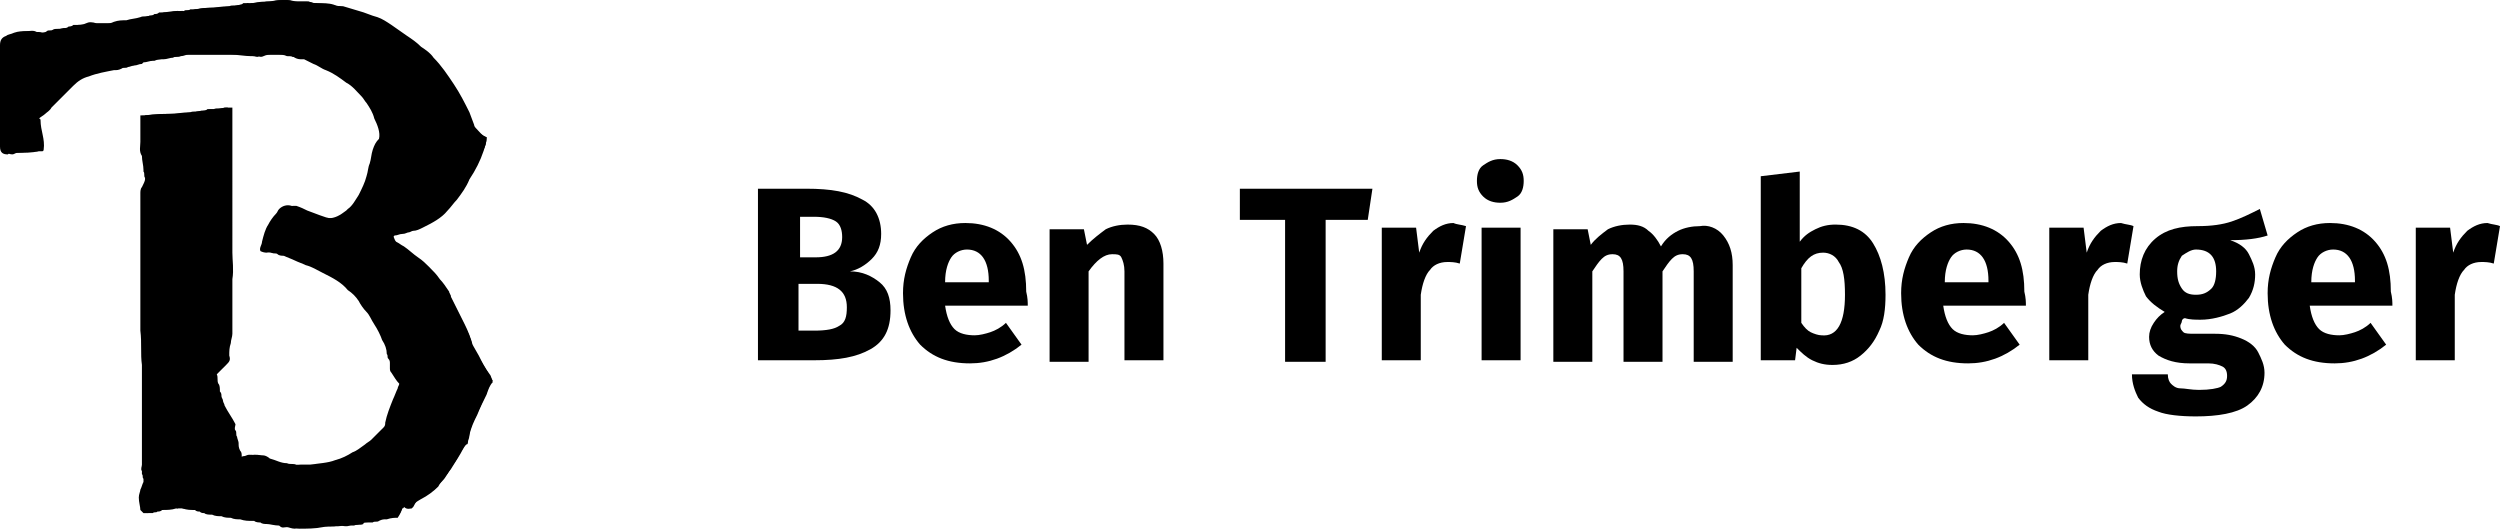
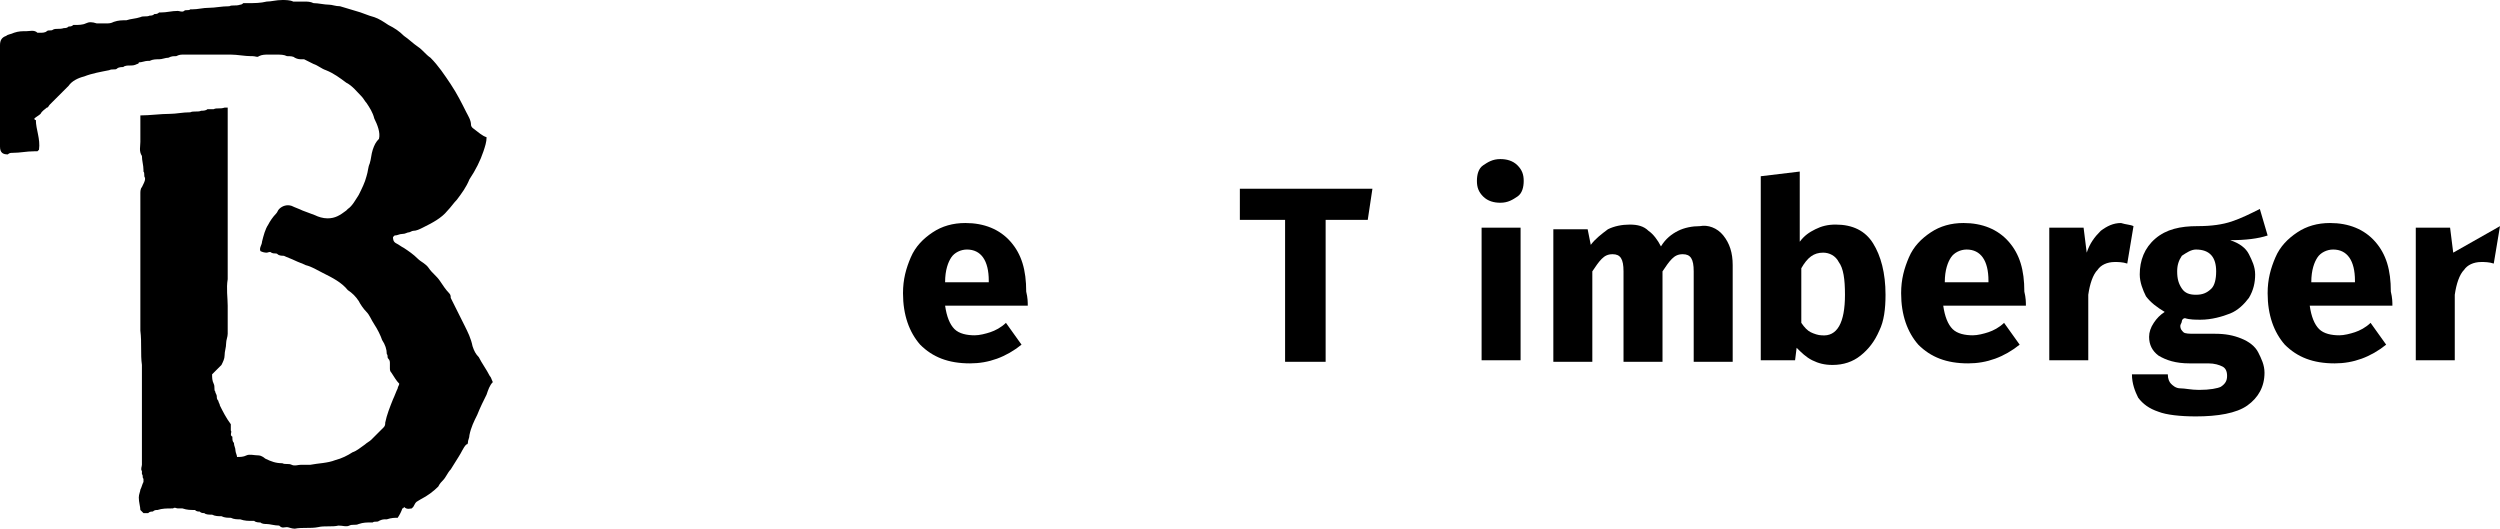
<svg xmlns="http://www.w3.org/2000/svg" id="Layer_1" data-name="Layer 1" viewBox="0 0 160.3 33.9">
  <defs>
    <style>
      .cls-1 {
        fill: #000;
        stroke-width: 0px;
      }
    </style>
  </defs>
  <g>
-     <path class="cls-1" d="M31.2,8.8c-.3-.1-.5-.4-.7-.6,0,0-.1-.1-.1-.2-.1-.3-.2-.5-.3-.8-.3-.6-.6-1.2-1-1.8-.4-.6-.8-1.2-1.3-1.7-.2-.3-.5-.5-.8-.7-.3-.3-.6-.5-.9-.7-.3-.2-.7-.5-1-.7s-.6-.4-.9-.5c-.4-.1-.8-.3-1.2-.4-.3-.1-.7-.2-1-.3-.2,0-.4,0-.6-.1-.3-.1-.7-.1-1-.1-.2,0-.4,0-.6-.1h-.7C18.9.1,18.6,0,18.4,0,18.1,0,17.8,0,17.4.1c-.4,0-.8,0-1.2.1h-.1c-.1.1-.2,0-.2,0-.1,0-.1.1-.2.1-.2,0-.4,0-.7.1-.4,0-.8.1-1.3.1-.4,0-.7,0-1.1.1h-.1c-.1.1-.3,0-.4.1s-.3,0-.4,0c-.4,0-.7.1-1.1.1h-.1c-.1.1-.2,0-.3.1-.1,0-.2,0-.3.1-.2,0-.4,0-.6.1-.3.1-.6.1-.9.2-.3.1-.5,0-.8.1-.2.1-.3.1-.5.1h-1.3c-.2.1-.5.1-.7.1h-.1c-.1.1-.2,0-.3.1-.1,0-.2,0-.3.1-.2,0-.4,0-.7.1-.2,0-.3,0-.4.1-.2.1-.3,0-.4.1h-.2c-.2-.1-.5,0-.7-.1-.3,0-.5,0-.8.1-.2,0-.3.1-.5.2-.2.1-.4.3-.4.6v6.5c0,.3.2.5.5.5.1,0,.2-.1.3-.1.5,0,.9,0,1.4-.1h.2c.1,0,.1-.1.1-.1.1-.7-.2-1.2-.2-1.9,0,0,0-.1-.1-.1.1-.1.3-.2.4-.3.1-.1.3-.2.4-.4l.2-.2,1.2-1.2c.3-.3.6-.5,1-.6.5-.2,1.1-.3,1.6-.4.2,0,.3,0,.5-.1.1-.1.3,0,.4-.1.1,0,.3-.1.4-.1.2,0,.3-.1.5-.1l.1-.1c.2,0,.4-.1.6-.1h.1c.2-.1.4-.1.6-.1s.4-.1.6-.1c.1-.1.3,0,.5-.1.2,0,.3-.1.5-.1h3c.4,0,.9,0,1.3.1h.1c.1,0,.2.1.4,0,.2-.1.4-.1.6-.1h.5c.2,0,.4,0,.7.1.1.1.3,0,.5.1s.3,0,.5.1h.1c.2.1.4.2.6.3.3.1.5.3.8.4.4.2.9.5,1.3.8.4.3.7.6,1,.9.1.1.2.2.3.4.2.3.4.6.5,1,.2.4.3.8.3,1.3-.2.2-.3.5-.4.7-.1.3-.1.6-.2.9-.1.3-.1.6-.2.8-.1.4-.3.8-.5,1.2-.2.3-.4.7-.7.9l-.1.1c-.3.3-.7.5-1.2.5-.3,0-.5-.1-.8-.2s-.5-.2-.8-.3c-.2-.1-.4-.2-.7-.3-.3,0-.6,0-.8.2-.2,0-.1.2-.2.3-.2.2-.3.4-.5.7-.2.4-.3.8-.4,1.1-.1.2-.2.4-.1.6q.2.1.4.1h.3c.1.1.3,0,.4.1s.3.1.4.1c.2.1.5.1.7.3.2.1.5.2.7.3.4.2.7.4,1.1.5.6.3,1.1.6,1.6,1.1l.7.7c.2.2.4.5.5.7.2.3.3.6.5.8.2.3.3.6.5,1,.1.3.3.6.3.9.1.1,0,.2.1.3s0,.2.1.3v.3c0,.1,0,.2.1.3.1.2.3.5.5.7,0,.1-.1.2-.1.3-.1.2-.2.5-.3.7-.2.5-.4,1-.5,1.5,0,.1-.1.2-.1.3-.2.3-.5.6-.8.8-.1.1-.3.2-.4.3-.3.2-.5.4-.8.5-.4.2-.7.4-1.1.5-.5.2-1.1.3-1.6.3h-1.2c-.2-.1-.4,0-.6-.1-.4,0-.7-.2-1.1-.3-.1-.1-.3-.2-.4-.2-.3,0-.5-.1-.8,0-.2.1-.4,0-.6.1,0-.2,0-.3-.1-.4-.1-.2-.1-.3-.1-.5,0-.1-.1-.3-.1-.4-.1-.1,0-.3-.1-.4-.1-.1,0-.3,0-.4-.2-.4-.5-.8-.7-1.2,0-.1-.1-.2-.1-.3s-.1-.2-.1-.3,0-.2-.1-.3c0-.2,0-.4-.1-.5-.1-.2,0-.4-.1-.6.2-.2.4-.4.6-.6.2-.2.3-.3.2-.6,0-.3,0-.5.1-.8,0-.2.1-.4.1-.6v-3.5c.1-.6,0-1.2,0-1.7V6.9h-.2c-.2,0-.4,0-.7.1h-.4c-.1,0-.3,0-.4.1-.2,0-.5,0-.7.1-.4,0-.8.1-1.3.1-.6,0-1.3,0-1.9.1v1.7c0,.3-.1.6.1.9h0c0,.3.1.6.1.9v.1c.1.1,0,.3.1.4v.1c-.1.2-.1.4-.2.5s-.1.3-.1.4v8.8c0,.7-.1,1.4.1,2.2v6.4c0,.1-.1.3,0,.4v.2c0,.1,0,.2.1.3v.2c-.1.2-.1.3-.2.5s-.1.3-.1.5c0,.3,0,.5.1.8.1.1.1.2.2.2h.3c.1-.1.2,0,.3-.1.1,0,.2,0,.3-.1.3,0,.6,0,.9-.1h.1c.1-.1.3-.1.3,0h.3c.3,0,.5,0,.8.1h0c.1.1.2.1.3.1s.2.1.3.1c.2,0,.4,0,.5.1.2,0,.4,0,.6.1.2,0,.4,0,.6.1.2,0,.4,0,.6.1.3.1.5,0,.8.1h.1c.1.1.3,0,.4.1.1,0,.3.1.4.1.3,0,.6.1.8.1h0c.2.1.3,0,.5.1.2,0,.3.1.5.1.5,0,1,0,1.5-.1.4-.1.9,0,1.3-.1h.7c.2-.1.4,0,.6-.1,0-.2.3-.2.5-.2h.1c.1-.1.3,0,.4-.1.1-.1.3,0,.4-.1h.1c.2-.1.4-.1.7-.1q.2-.2.3-.6l.1-.1c.2.2.3.1.5.1,0,0,.1,0,.1-.1q.2-.3.5-.5c.4-.2.8-.4,1.1-.8.1-.1.2-.2.3-.4.2-.2.4-.4.5-.7.2-.3.4-.5.5-.8.2-.3.3-.5.5-.8l.1-.1c0-.2.1-.3.1-.5.1-.5.3-.9.5-1.3.2-.4.4-.9.6-1.3.1-.3.2-.6.4-.8-.1-.1-.1-.3-.2-.4-.3-.4-.5-.8-.7-1.2-.1-.2-.3-.5-.4-.7-.1-.4-.3-.9-.5-1.3-.3-.6-.6-1.2-.9-1.8,0-.1-.1-.2-.1-.3-.2-.3-.4-.6-.6-.8-.2-.3-.4-.5-.7-.8-.2-.2-.4-.4-.7-.6s-.6-.5-.9-.7c-.2-.1-.3-.2-.5-.3-.1-.1-.1-.2-.2-.4,0,0,0-.1.1-.1.2,0,.4-.1.5-.1s.2-.1.4-.1c.1,0,.2-.1.3-.1.2,0,.4-.2.6-.2.6-.3,1.1-.6,1.6-1.1.2-.2.4-.5.6-.7.3-.4.6-.8.8-1.3.3-.6.6-1.2.9-1.8.1-.2.2-.4.2-.8Z" />
    <path class="cls-1" d="M31.2,8.8c0,.3-.1.6-.2.9-.2.6-.5,1.2-.9,1.8-.2.5-.5.9-.8,1.3-.2.2-.4.5-.6.7-.4.5-1,.8-1.6,1.1-.2.1-.4.2-.6.2-.1,0-.2.1-.3.1s-.2.1-.4.1-.3.1-.5.1l-.1.1c0,.1,0,.3.2.4s.3.2.5.3c.3.2.6.4.9.7.2.2.5.3.7.6.2.3.5.5.7.8s.4.6.6.8c.1.1.1.2.1.3.3.6.6,1.2.9,1.8.2.4.4.8.5,1.3.1.3.2.5.4.7.2.4.5.8.7,1.2.1.1.1.2.2.4-.2.2-.3.5-.4.8-.2.4-.4.8-.6,1.3-.2.4-.4.8-.5,1.3,0,.2-.1.3-.1.5,0,0,0,.1-.1.1-.2.2-.3.5-.5.8s-.3.5-.5.8c-.2.2-.3.5-.5.7-.1.1-.2.2-.3.4-.3.3-.7.6-1.1.8-.3.2-.3.1-.5.5l-.1.1c-.1,0-.3.1-.5-.1,0,.1-.1.1-.1.1q-.1.3-.3.6c-.2,0-.4,0-.7.1h-.1c-.1,0-.2,0-.4.1-.1.1-.3,0-.4.1h-.1c-.3,0-.5,0-.8.1-.2.1-.4,0-.6.1-.2.1-.4,0-.7,0-.4.1-.9,0-1.3.1-.5.1-1,0-1.5.1-.2,0-.4-.1-.5-.1-.2,0-.3.1-.5-.1h0c-.3,0-.6-.1-.8-.1-.1,0-.3,0-.4-.1-.1,0-.3,0-.4-.1h-.1c-.3,0-.5,0-.8-.1-.2,0-.4,0-.6-.1-.2,0-.4,0-.6-.1-.2,0-.4,0-.6-.1-.2,0-.4,0-.5-.1-.1,0-.2,0-.3-.1-.1,0-.2,0-.3-.1h0c-.3,0-.5,0-.8-.1h-.3c-.1,0-.2-.1-.3,0h-.1c-.3,0-.6,0-.9.1-.1,0-.2,0-.3.1-.1,0-.2,0-.3.1h-.3q-.1-.1-.2-.2c0-.2-.1-.5-.1-.8,0-.2.1-.4.1-.5.1-.2.1-.3.2-.5v-.2c-.1-.1,0-.2-.1-.3v-.2c-.1-.1,0-.3,0-.4v-6.4c-.1-.7,0-1.4-.1-2.2v-8.8c0-.1,0-.3.1-.4.1-.2.2-.4.2-.5v-.1c-.1-.1,0-.3-.1-.4v-.1c0-.3-.1-.6-.1-.9h0c-.2-.3-.1-.6-.1-.9v-1.7c.6,0,1.3-.1,1.9-.1.4,0,.8-.1,1.3-.1.2-.1.5,0,.7-.1.1,0,.3,0,.4-.1h.4c.2-.1.4,0,.7-.1h.2v11c-.1.6,0,1.2,0,1.7v1.8c0,.2-.1.4-.1.6,0,.3-.1.5-.1.8,0,.2-.1.4-.2.6-.2.2-.4.4-.6.6,0,.2,0,.4.1.6.1.2,0,.4.1.5,0,.1.1.2.1.3s0,.2.1.3c0,.1.1.2.1.3.2.4.4.8.7,1.2v.4c.1.1-.1.3.1.4,0,.2,0,.3.1.4,0,.2.1.3.1.5,0,.1.1.3.1.4.2,0,.4,0,.6-.1s.5,0,.8,0c.1,0,.3.1.4.2.4.2.7.3,1.1.3.2.1.4,0,.6.1.2.1.4,0,.6,0h.6c.5-.1,1.1-.1,1.6-.3.4-.1.8-.3,1.1-.5.3-.1.5-.3.8-.5.1-.1.3-.2.4-.3l.8-.8c.1-.1.1-.2.1-.3.1-.5.3-1,.5-1.5.1-.2.2-.5.3-.7,0-.1.1-.2.1-.3-.2-.2-.3-.4-.5-.7-.1-.1-.1-.2-.1-.3v-.3c0-.1,0-.2-.1-.3s0-.2-.1-.3c0-.3-.1-.6-.3-.9-.1-.3-.3-.7-.5-1s-.3-.6-.5-.8c-.2-.2-.4-.5-.5-.7-.2-.3-.4-.5-.7-.7-.4-.5-1-.8-1.6-1.1-.4-.2-.7-.4-1.1-.5-.2-.1-.5-.2-.7-.3-.2-.1-.5-.2-.7-.3-.1,0-.3,0-.4-.1s-.2,0-.4-.1c-.1-.1-.2,0-.3,0q-.2,0-.4-.1c-.1-.2.1-.4.1-.6.1-.4.2-.8.4-1.1.1-.2.3-.5.5-.7.1-.1.1-.2.2-.3.2-.2.5-.3.8-.2.2.1.5.2.7.3.3.1.5.2.8.3.2.1.5.2.8.2.5,0,.8-.2,1.2-.5l.1-.1c.3-.2.5-.6.7-.9.2-.4.4-.8.5-1.2.1-.3.1-.6.2-.8.1-.3.1-.6.2-.9.1-.3.2-.5.4-.7.1-.4-.1-.9-.3-1.3-.1-.4-.3-.7-.5-1-.1-.1-.2-.3-.3-.4-.3-.3-.6-.7-1-.9-.4-.3-.8-.6-1.3-.8-.3-.1-.5-.3-.8-.4-.2-.1-.4-.2-.6-.3h-.1c-.2,0-.3,0-.5-.1-.1-.1-.3-.1-.5-.1-.2-.1-.4-.1-.7-.1h-.5c-.2,0-.4,0-.6.1-.1.1-.2,0-.4,0h-.1c-.4,0-.9-.1-1.3-.1h-3c-.2,0-.3,0-.5.1-.2,0-.3,0-.5.1-.2,0-.4.1-.6.1s-.4,0-.6.1h-.1c-.2,0-.4.1-.6.1,0,.1-.1.1-.1.1-.2.1-.3.1-.5.1-.1,0-.3,0-.4.1-.1,0-.3,0-.4.1s-.3,0-.5.1c-.5.1-1.1.2-1.6.4-.4.1-.8.3-1,.6l-1.2,1.2c-.1.1-.1.2-.2.2-.1.1-.3.2-.4.4-.1.1-.3.2-.4.3,0,.1.1.1.1.1,0,.6.3,1.2.2,1.9l-.1.1h-.2c-.5,0-.9.1-1.4.1-.1,0-.2,0-.3.1-.3,0-.5-.1-.5-.5V2.9c0-.3.1-.5.4-.6.1-.1.3-.1.5-.2.3-.1.5-.1.8-.1.2,0,.5-.1.7.1h.2c.1,0,.3,0,.4-.1s.3,0,.4-.1c.2-.1.4,0,.7-.1.1,0,.2,0,.3-.1.1,0,.2,0,.3-.1h.1c.2,0,.5,0,.7-.1s.4-.1.7,0h.6c.2,0,.3,0,.5-.1.3-.1.5-.1.8-.1.3-.1.6-.1.9-.2.2-.1.4,0,.6-.1.1,0,.2,0,.3-.1.1,0,.2,0,.3-.1h.1c.4,0,.7-.1,1.1-.1.1,0,.3.1.4,0s.3,0,.4-.1h.1c.4,0,.7-.1,1.1-.1s.8-.1,1.3-.1c.2-.1.4,0,.7-.1q.1,0,.2-.1h.3c.4,0,.8,0,1.2-.1.3,0,.6-.1,1-.1.2,0,.5,0,.7.1h.7c.2,0,.4,0,.6.1.3,0,.7.1,1,.1.2,0,.4.1.7.1.3.1.7.2,1,.3.4.1.8.3,1.2.4.3.1.6.3.9.5.4.2.7.4,1,.7.3.2.6.5.9.7.3.2.5.5.8.7.5.5.9,1.1,1.3,1.7.4.6.7,1.2,1,1.8.1.2.3.5.3.8q0,.1.1.2c.4.3.6.5.9.6Z" />
  </g>
  <g>
-     <path class="cls-1" d="M56.4,18.1c.5.4.7,1,.7,1.8,0,1.2-.4,2-1.3,2.5s-2,.7-3.6.7h-3.6v-11h3.1c1.6,0,2.7.2,3.6.7.8.4,1.2,1.2,1.2,2.2,0,.7-.2,1.2-.6,1.6s-.9.7-1.4.8c.8,0,1.4.3,1.9.7ZM51.3,13.9v2.6h1c1.1,0,1.7-.4,1.7-1.3,0-.4-.1-.8-.4-1s-.8-.3-1.4-.3c0,0-.9,0-.9,0ZM53.8,20.9c.4-.2.5-.6.5-1.2,0-1-.6-1.5-1.9-1.5h-1.2v3h1c.8,0,1.3-.1,1.6-.3Z" />
    <path class="cls-1" d="M65.9,19.6h-5.3c.1.7.3,1.2.6,1.5.3.3.8.4,1.3.4.3,0,.7-.1,1-.2.3-.1.7-.3,1-.6l1,1.4c-1,.8-2.1,1.2-3.3,1.2-1.4,0-2.4-.4-3.2-1.2-.7-.8-1.1-1.9-1.1-3.3,0-.9.2-1.6.5-2.3.3-.7.8-1.2,1.4-1.6s1.3-.6,2.1-.6c1.2,0,2.2.4,2.9,1.2.7.8,1,1.8,1,3.2.1.4.1.7.1.9ZM63.4,18c0-1.3-.5-2-1.4-2-.4,0-.8.2-1,.5s-.4.8-.4,1.6h2.8v-.1Z" />
-     <path class="cls-1" d="M74,15c.4.4.6,1.1.6,1.9v6.2h-2.5v-5.7c0-.4-.1-.7-.2-.9-.1-.2-.3-.2-.6-.2-.5,0-1,.4-1.5,1.1v5.8h-2.5v-8.5h2.2l.2,1c.4-.4.8-.7,1.2-1,.4-.2.9-.3,1.4-.3.8,0,1.3.2,1.7.6Z" />
    <path class="cls-1" d="M88,12.1l-.3,2h-2.7v9.1h-2.6v-9.1h-2.9v-2s8.5,0,8.5,0Z" />
-     <path class="cls-1" d="M94,14.5l-.4,2.4c-.3-.1-.6-.1-.8-.1-.5,0-.9.2-1.1.5-.3.3-.5.9-.6,1.6v4.2h-2.5v-8.5h2.2l.2,1.6c.2-.6.5-1,.9-1.4.4-.3.8-.5,1.3-.5.2.1.5.1.8.2Z" />
    <path class="cls-1" d="M97.3,10.6c.3.3.4.6.4,1s-.1.8-.4,1-.6.4-1.1.4c-.4,0-.8-.1-1.1-.4s-.4-.6-.4-1,.1-.8.4-1,.6-.4,1.1-.4c.4,0,.8.1,1.1.4ZM97.5,14.6v8.5h-2.5v-8.5h2.5Z" />
    <path class="cls-1" d="M110.5,15.1c.4.5.6,1.1.6,1.9v6.2h-2.5v-5.8c0-.8-.2-1.1-.7-1.1-.3,0-.5.1-.7.3-.2.2-.4.5-.6.8v5.8h-2.5v-5.8c0-.8-.2-1.1-.7-1.1-.3,0-.5.1-.7.3s-.4.5-.6.8v5.8h-2.5v-8.5h2.2l.2,1c.3-.4.7-.7,1.1-1,.4-.2.9-.3,1.4-.3s.9.1,1.2.4c.3.2.6.6.8,1,.3-.5.7-.8,1.1-1s.9-.3,1.4-.3c.5-.1,1.1.1,1.5.6Z" />
    <path class="cls-1" d="M120.1,15.6c.5.8.8,1.9.8,3.3,0,.9-.1,1.7-.4,2.3-.3.7-.7,1.2-1.2,1.6-.5.4-1.1.6-1.8.6-.5,0-.9-.1-1.3-.3-.4-.2-.7-.5-1-.8l-.1.8h-2.2v-11.8l2.5-.3v4.5c.3-.4.6-.6,1-.8s.8-.3,1.3-.3c1.1,0,1.9.4,2.4,1.2ZM118.3,18.9c0-1-.1-1.7-.4-2.1-.2-.4-.6-.6-1-.6-.6,0-1,.3-1.4,1v3.5c.2.3.4.5.6.6.2.1.5.2.7.2,1,.1,1.5-.8,1.5-2.6Z" />
    <path class="cls-1" d="M129.9,19.6h-5.3c.1.7.3,1.2.6,1.5s.8.4,1.3.4c.3,0,.7-.1,1-.2.3-.1.7-.3,1-.6l1,1.4c-1,.8-2.1,1.2-3.3,1.2-1.4,0-2.4-.4-3.2-1.2-.7-.8-1.1-1.9-1.1-3.3,0-.9.2-1.6.5-2.3.3-.7.8-1.2,1.4-1.6.6-.4,1.3-.6,2.1-.6,1.2,0,2.2.4,2.9,1.2.7.8,1,1.8,1,3.2.1.4.1.7.1.9ZM127.5,18c0-1.3-.5-2-1.4-2-.4,0-.8.2-1,.5s-.4.8-.4,1.6h2.8v-.1h0Z" />
    <path class="cls-1" d="M136.8,14.5l-.4,2.4c-.3-.1-.6-.1-.8-.1-.5,0-.9.2-1.1.5-.3.3-.5.9-.6,1.6v4.2h-2.5v-8.5h2.2l.2,1.6c.2-.6.5-1,.9-1.4.4-.3.8-.5,1.3-.5.3.1.6.1.8.2Z" />
    <path class="cls-1" d="M145.4,15.1c-.6.2-1.4.3-2.4.3.6.2,1,.5,1.2.9s.4.8.4,1.3-.1,1-.4,1.5c-.3.4-.7.8-1.2,1s-1.2.4-1.9.4c-.3,0-.7,0-1-.1-.1,0-.2.1-.2.2s-.1.2-.1.3c0,.2.1.3.2.4.1.1.4.1.7.1h1.3c.7,0,1.2.1,1.7.3s.9.5,1.1.9.4.8.4,1.3c0,.9-.4,1.6-1.1,2.1s-1.9.7-3.3.7c-1,0-1.9-.1-2.4-.3-.6-.2-1-.5-1.3-.9-.2-.4-.4-.9-.4-1.5h2.3c0,.3.1.5.2.6.1.1.3.3.6.3s.7.1,1.2.1c.7,0,1.2-.1,1.4-.2.3-.2.4-.4.4-.7s-.1-.5-.3-.6-.5-.2-.9-.2h-1.2c-.9,0-1.5-.2-2-.5-.4-.3-.6-.7-.6-1.2,0-.3.1-.6.3-.9s.4-.5.7-.7c-.5-.3-.9-.6-1.2-1-.2-.4-.4-.9-.4-1.4,0-.9.3-1.7,1-2.3.7-.6,1.6-.8,2.7-.8.9,0,1.6-.1,2.2-.3.6-.2,1.2-.5,1.8-.8l.5,1.7ZM139.9,16.4c-.2.3-.3.6-.3,1,0,.5.1.8.3,1.1.2.3.5.4.9.4s.7-.1,1-.4c.2-.2.3-.6.3-1.1,0-.9-.4-1.4-1.3-1.4-.3,0-.6.2-.9.4Z" />
    <path class="cls-1" d="M153.4,19.6h-5.3c.1.7.3,1.2.6,1.5s.8.4,1.3.4c.3,0,.7-.1,1-.2.3-.1.7-.3,1-.6l1,1.4c-1,.8-2.1,1.2-3.3,1.2-1.4,0-2.4-.4-3.2-1.2-.7-.8-1.1-1.9-1.1-3.3,0-.9.2-1.6.5-2.3.3-.7.8-1.2,1.4-1.6.6-.4,1.3-.6,2.1-.6,1.2,0,2.2.4,2.9,1.2.7.8,1,1.8,1,3.2.1.4.1.7.1.9ZM151,18c0-1.3-.5-2-1.4-2-.4,0-.8.2-1,.5s-.4.8-.4,1.6h2.8v-.1h0Z" />
-     <path class="cls-1" d="M160.3,14.5l-.4,2.4c-.3-.1-.6-.1-.8-.1-.5,0-.9.2-1.1.5-.3.3-.5.9-.6,1.6v4.2h-2.5v-8.5h2.2l.2,1.6c.2-.6.5-1,.9-1.4.4-.3.8-.5,1.3-.5.3.1.6.1.8.2Z" />
+     <path class="cls-1" d="M160.3,14.5l-.4,2.4c-.3-.1-.6-.1-.8-.1-.5,0-.9.2-1.1.5-.3.3-.5.9-.6,1.6v4.2h-2.5v-8.5h2.2l.2,1.6Z" />
  </g>
</svg>